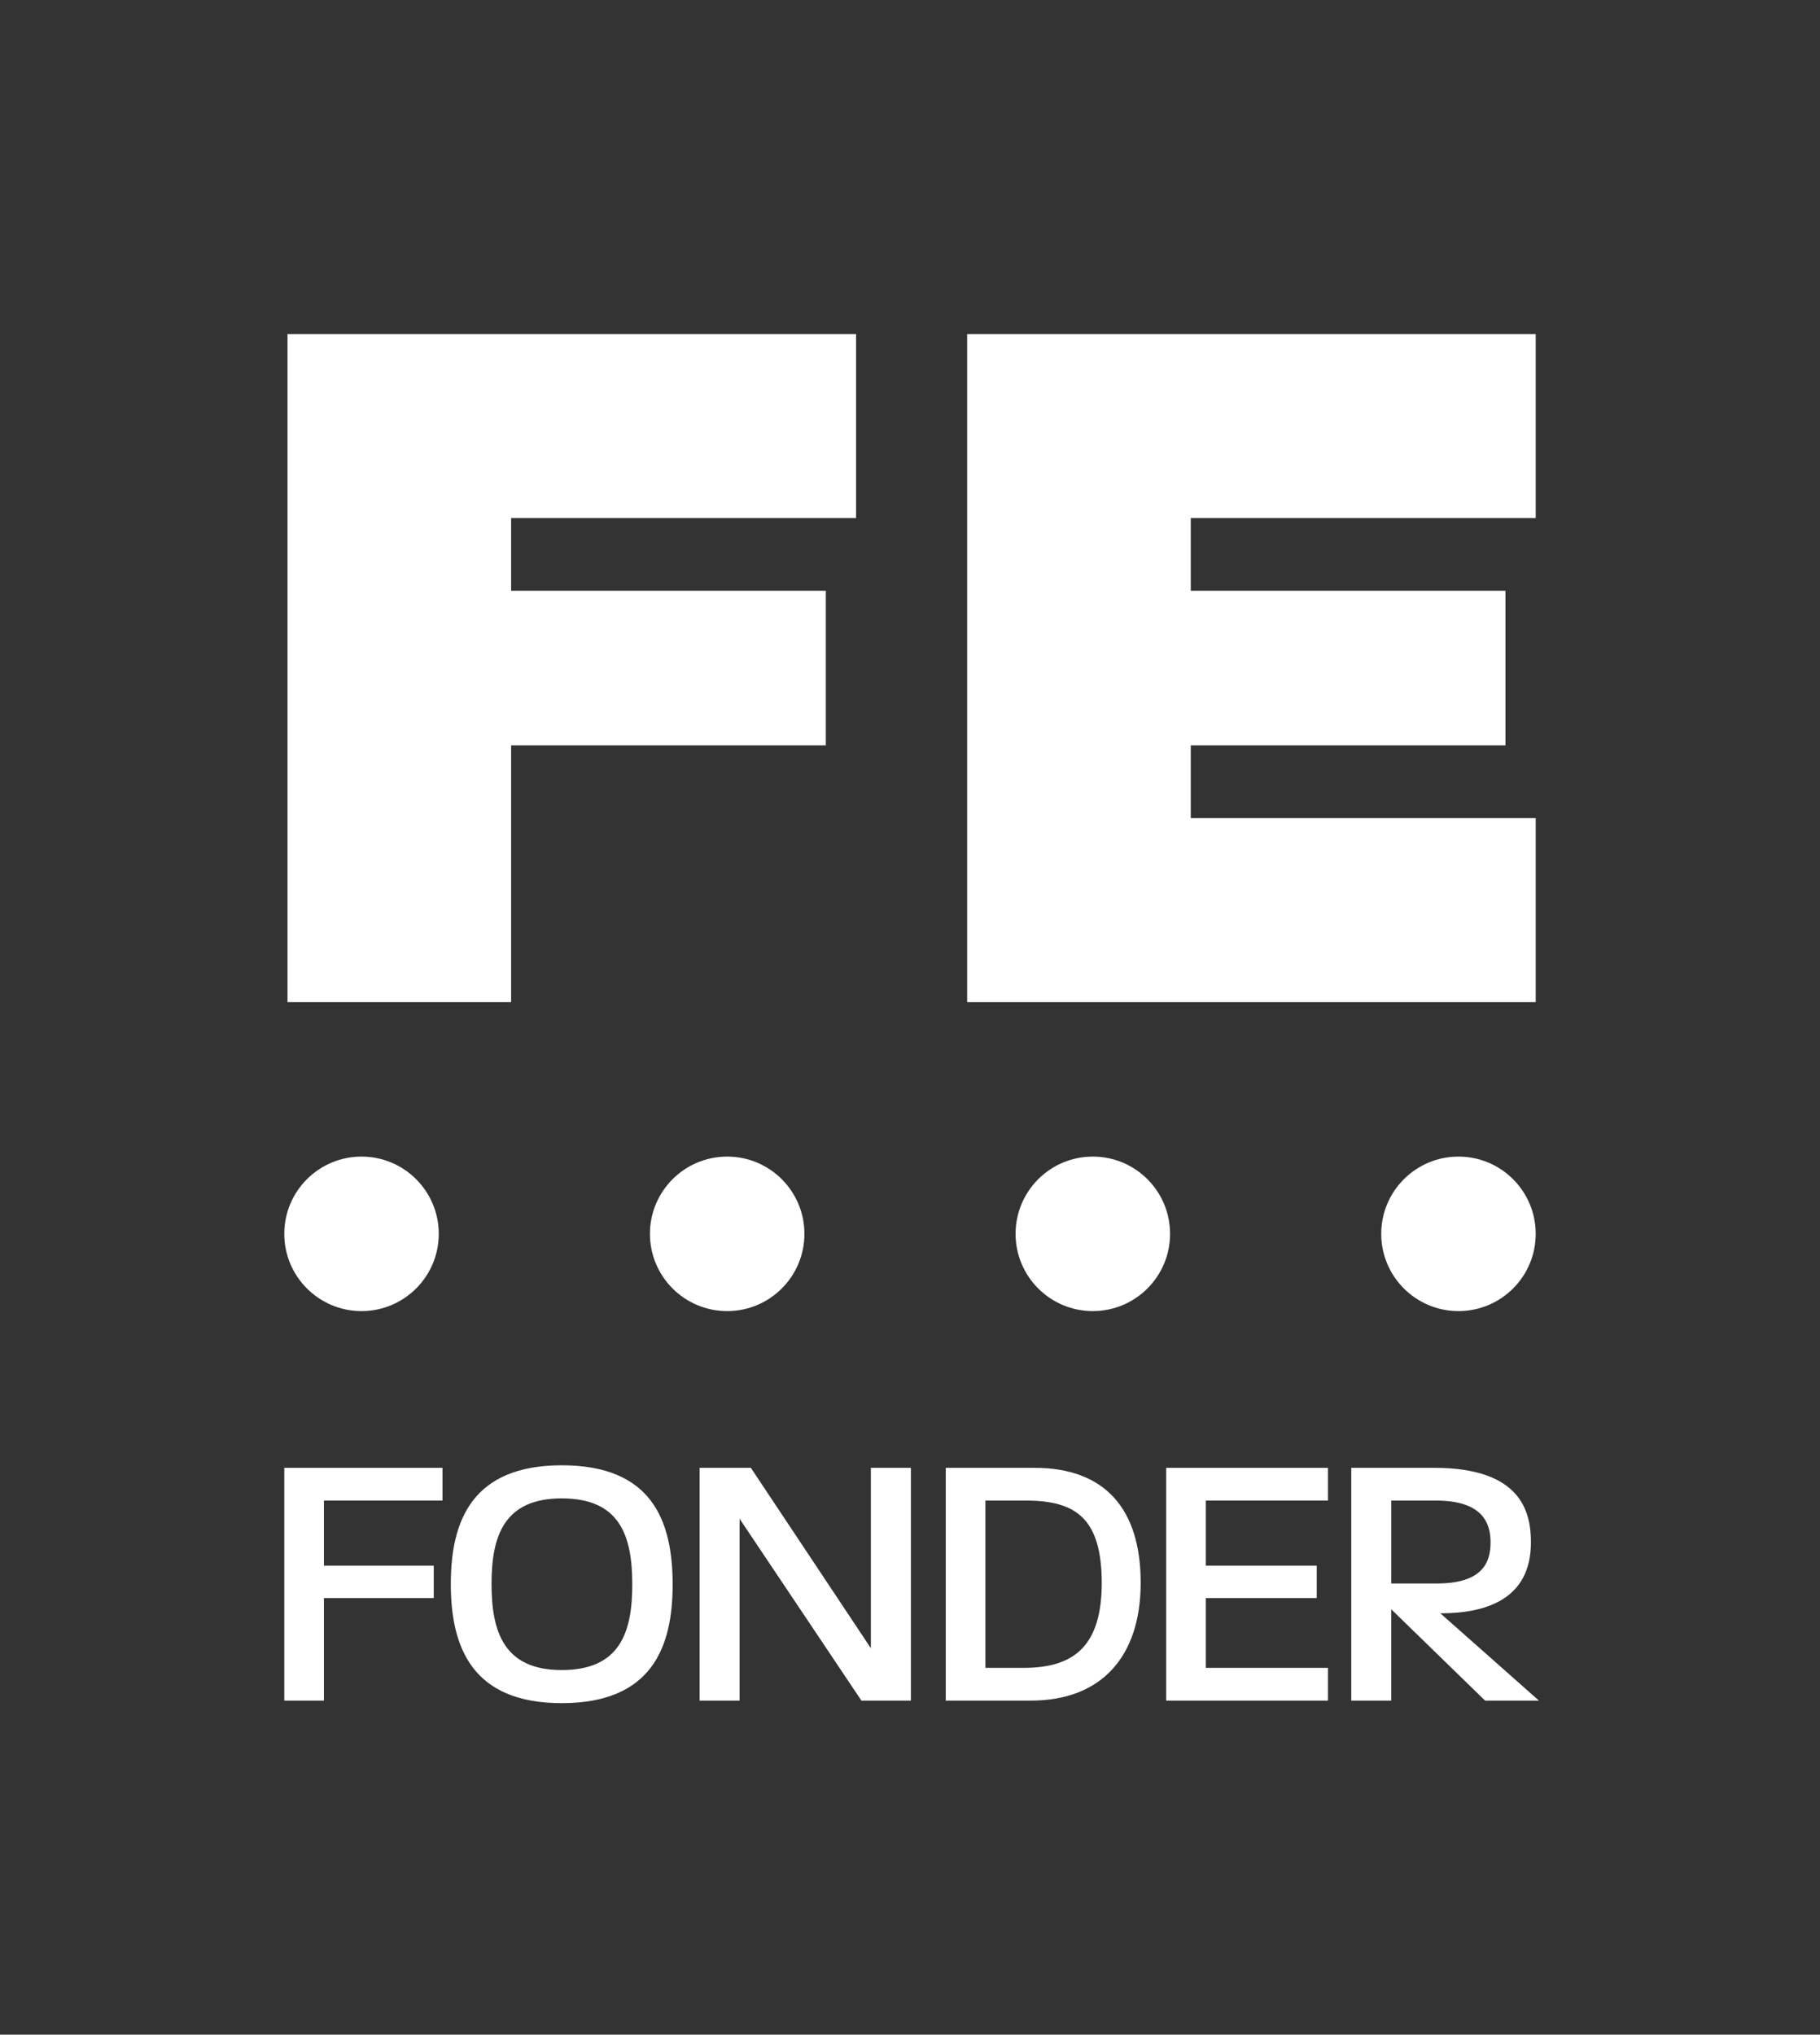
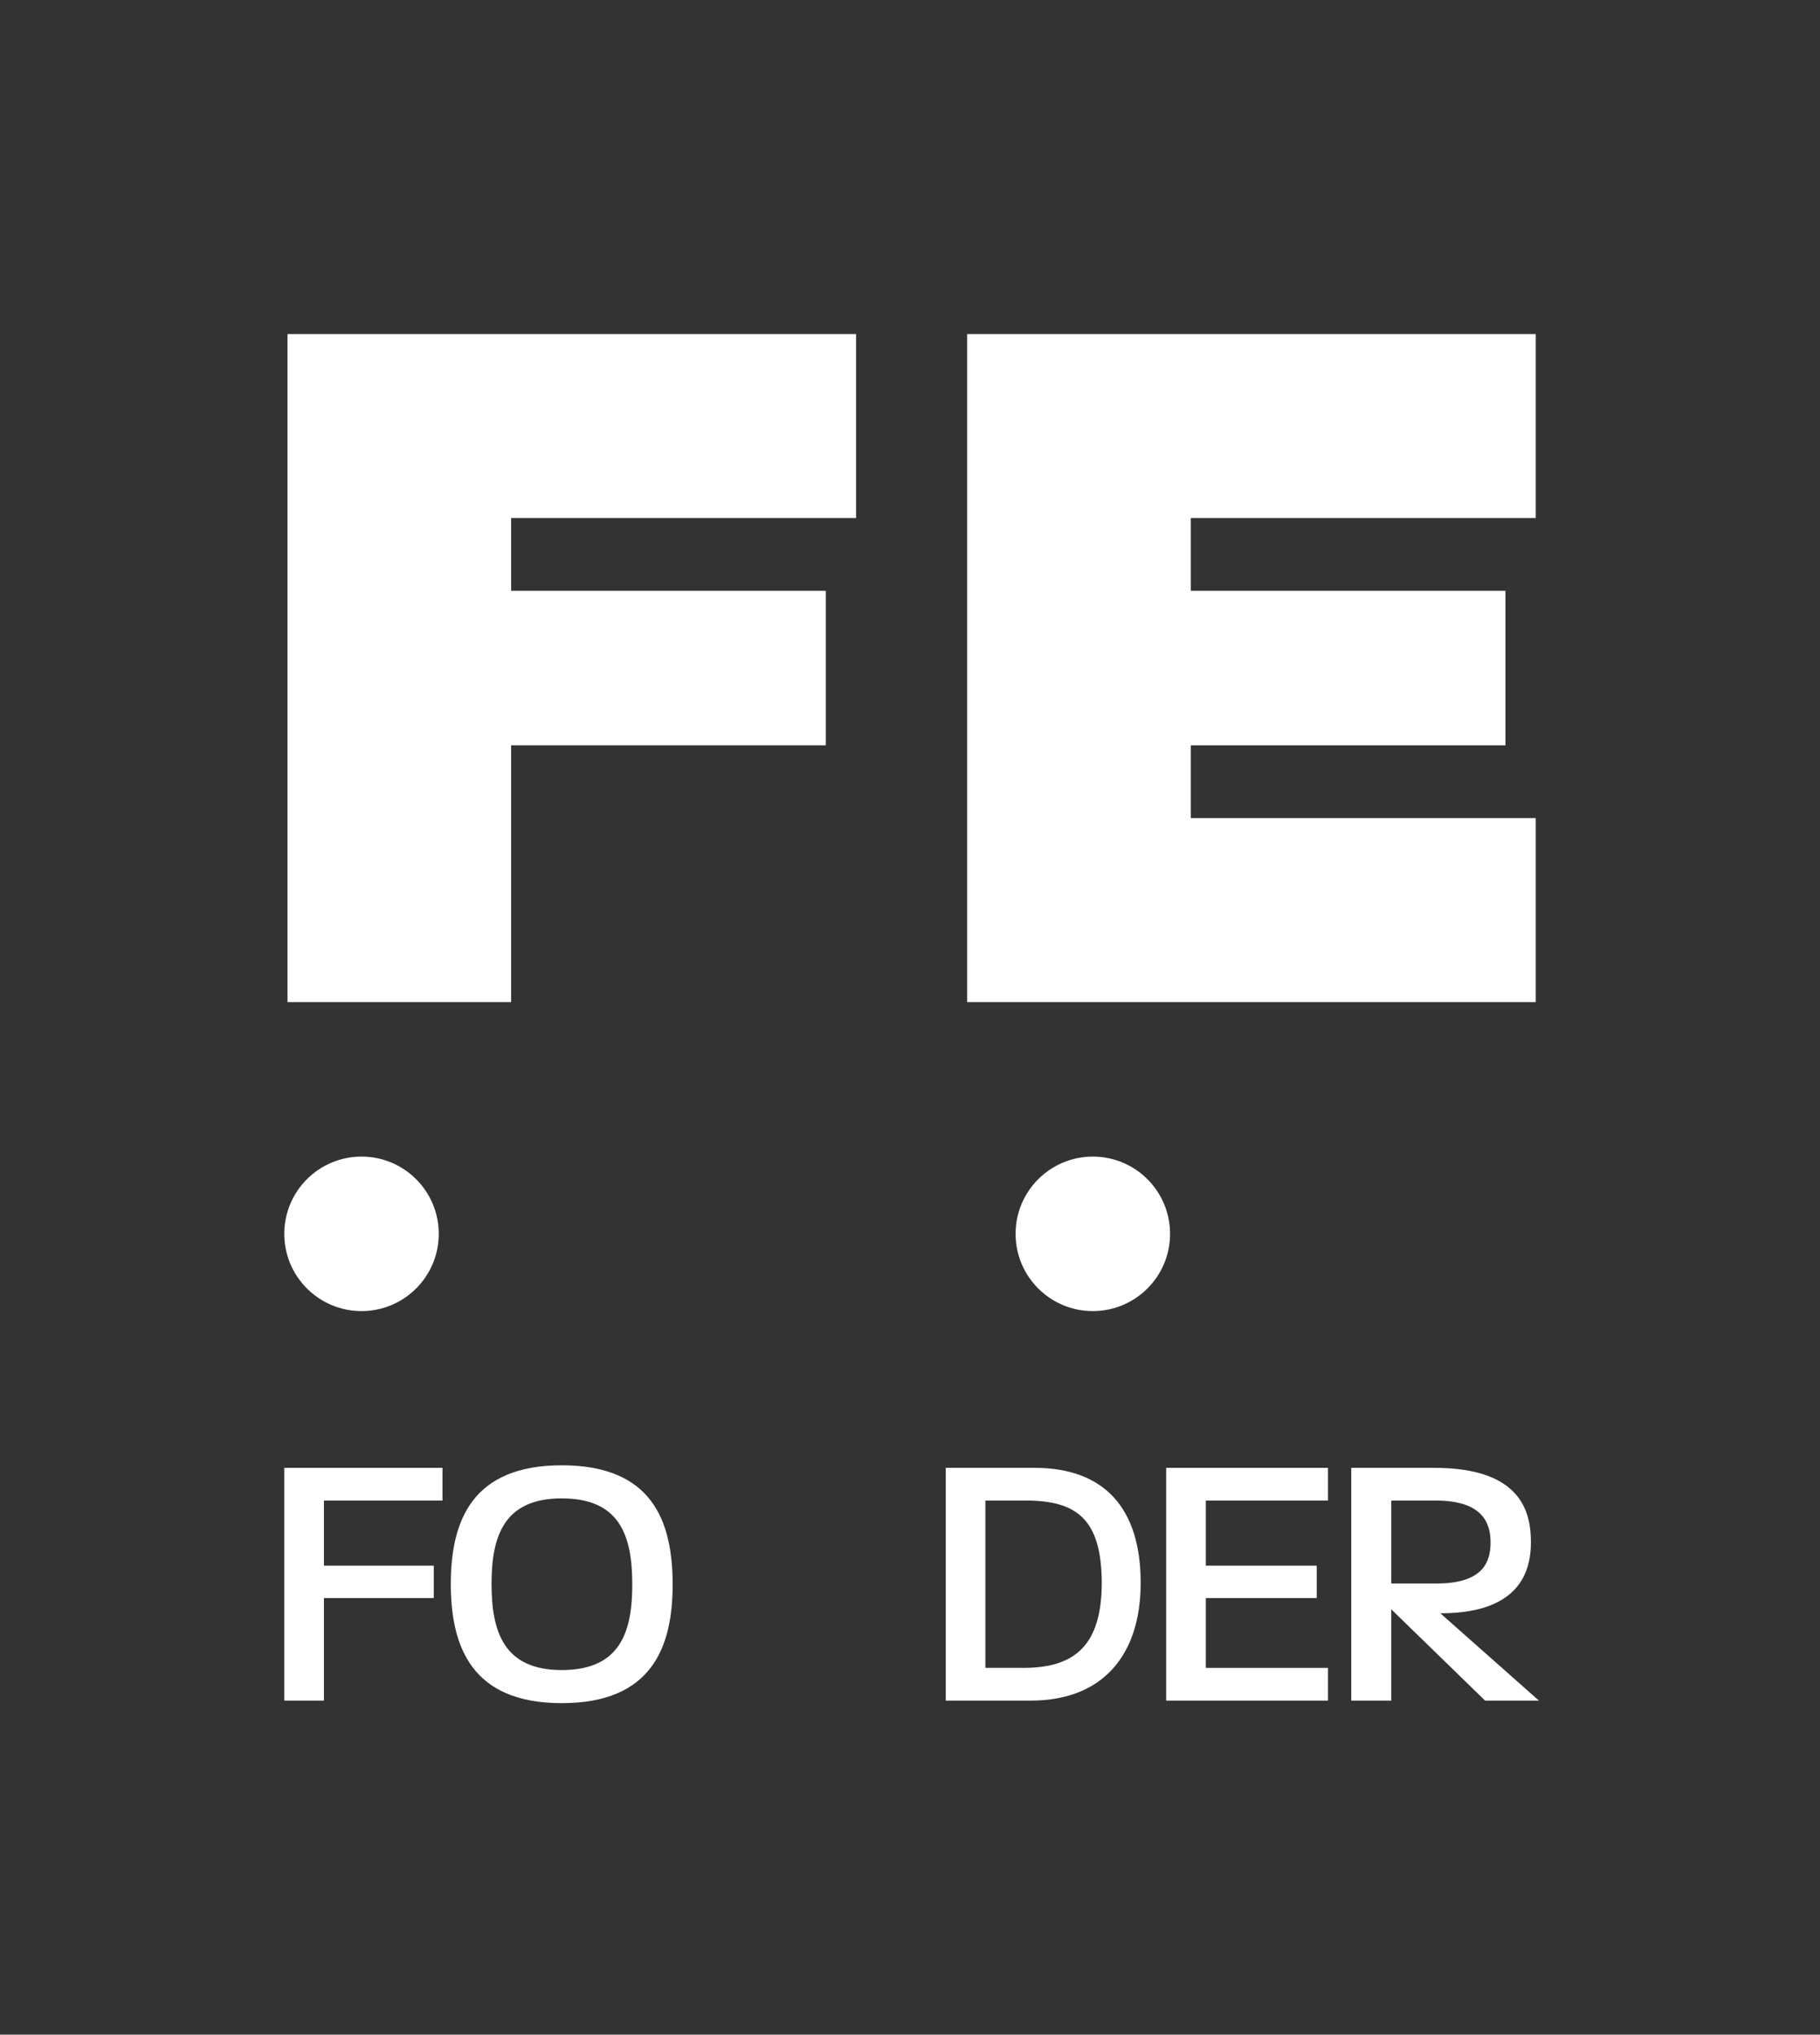
<svg xmlns="http://www.w3.org/2000/svg" id="FE" version="1.1" viewBox="0 0 371.36 415.107">
  <rect x="0" y="0" width="371.36" height="415.107" fill="#333333" stroke="none" />
  <defs>
    <style> .st0 { fill: #fff; } </style>
  </defs>
  <g>
    <path class="st0" d="M197.34,68.149h116.013v37.535h-70.384v14.854h64.212v31.521h-64.212v14.851h70.384v37.538h-116.013V68.149Z" />
    <polygon class="st0" points="174.675 105.684 174.675 68.149 58.662 68.149 58.662 204.447 104.291 204.447 104.291 152.058 168.503 152.058 168.503 120.538 104.291 120.538 104.291 105.684 174.675 105.684" />
  </g>
  <g>
    <path class="st0" d="M58.007,299.468h32.277v6.678h-24.19v13.283h22.41v6.604h-22.41v20.926h-8.087v-47.49Z" />
    <path class="st0" d="M91.985,323.139c0-12.986,4.452-24.191,22.633-24.191,18.327,0,22.631,11.205,22.631,24.339,0,12.837-4.304,24.19-22.631,24.19-18.254,0-22.633-11.353-22.633-24.338ZM114.617,340.725c11.947,0,14.395-7.792,14.395-17.438,0-9.869-2.449-17.586-14.395-17.586-11.798,0-14.321,7.718-14.321,17.438,0,9.795,2.523,17.586,14.321,17.586Z" />
-     <path class="st0" d="M142.747,299.468h10.462l24.488,36.805v-36.805h8.162v47.49h-10.091l-24.859-37.101v37.101h-8.162v-47.49Z" />
    <path class="st0" d="M192.976,299.468h18.104c14.247,0,21.669,8.237,21.669,23.448,0,15.063-8.015,24.041-22.41,24.041h-17.363v-47.49ZM208.856,340.279c10.462,0,15.952-4.601,15.952-17.438-.074-12.911-5.12-16.696-15.507-16.696h-8.237v34.134h7.793Z" />
    <path class="st0" d="M237.949,299.468h33.02v6.678h-24.931v13.283h22.631v6.604h-22.631v14.247h24.931v6.679h-33.02v-47.49Z" />
    <path class="st0" d="M275.719,299.468h16.918c17.884,0,19.739,9.126,19.739,15.212,0,11.723-9.35,14.469-18.477,14.469l20.108,17.809h-10.981l-19.144-18.625v18.625h-8.163v-47.49ZM293.158,323.065c9.646,0,10.981-4.601,10.981-8.385,0-3.711-1.409-8.534-11.129-8.534h-9.127v16.919h9.276Z" />
  </g>
  <g>
    <circle class="st0" cx="222.984" cy="251.728" r="15.76" />
-     <circle class="st0" cx="297.592" cy="251.728" r="15.76" />
    <circle class="st0" cx="73.767" cy="251.728" r="15.76" />
-     <circle class="st0" cx="148.376" cy="251.728" r="15.76" />
  </g>
</svg>